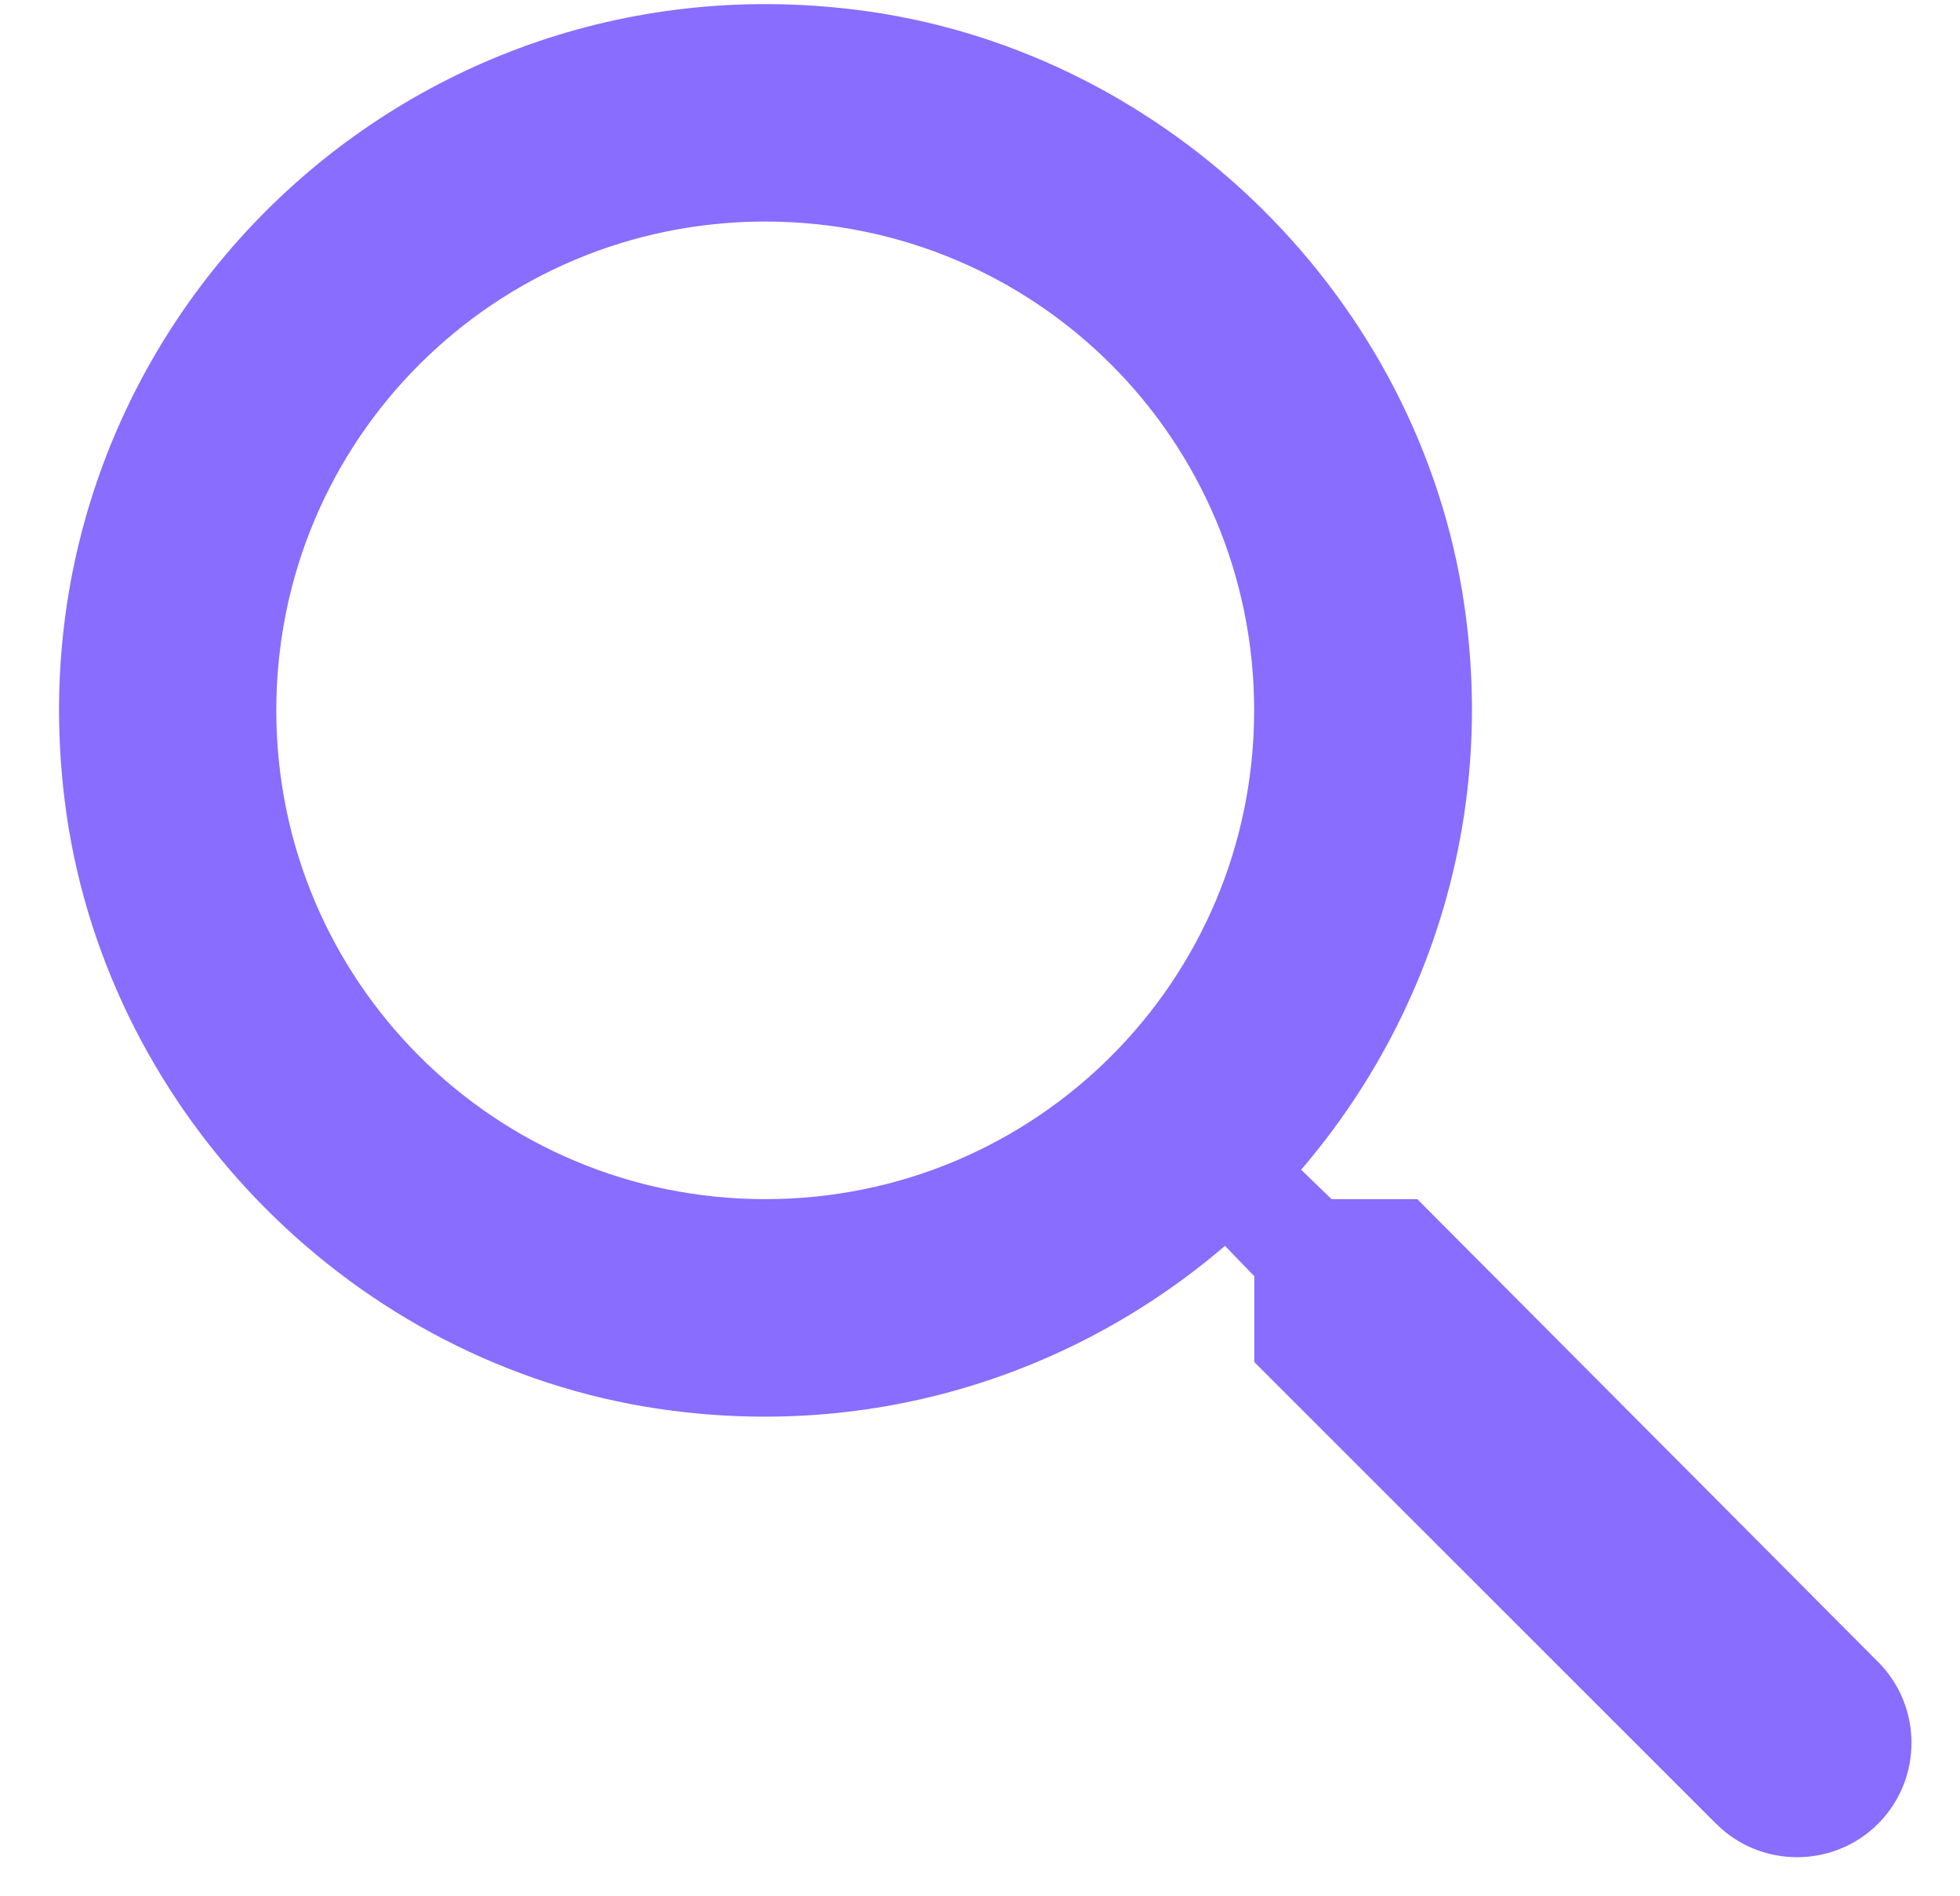
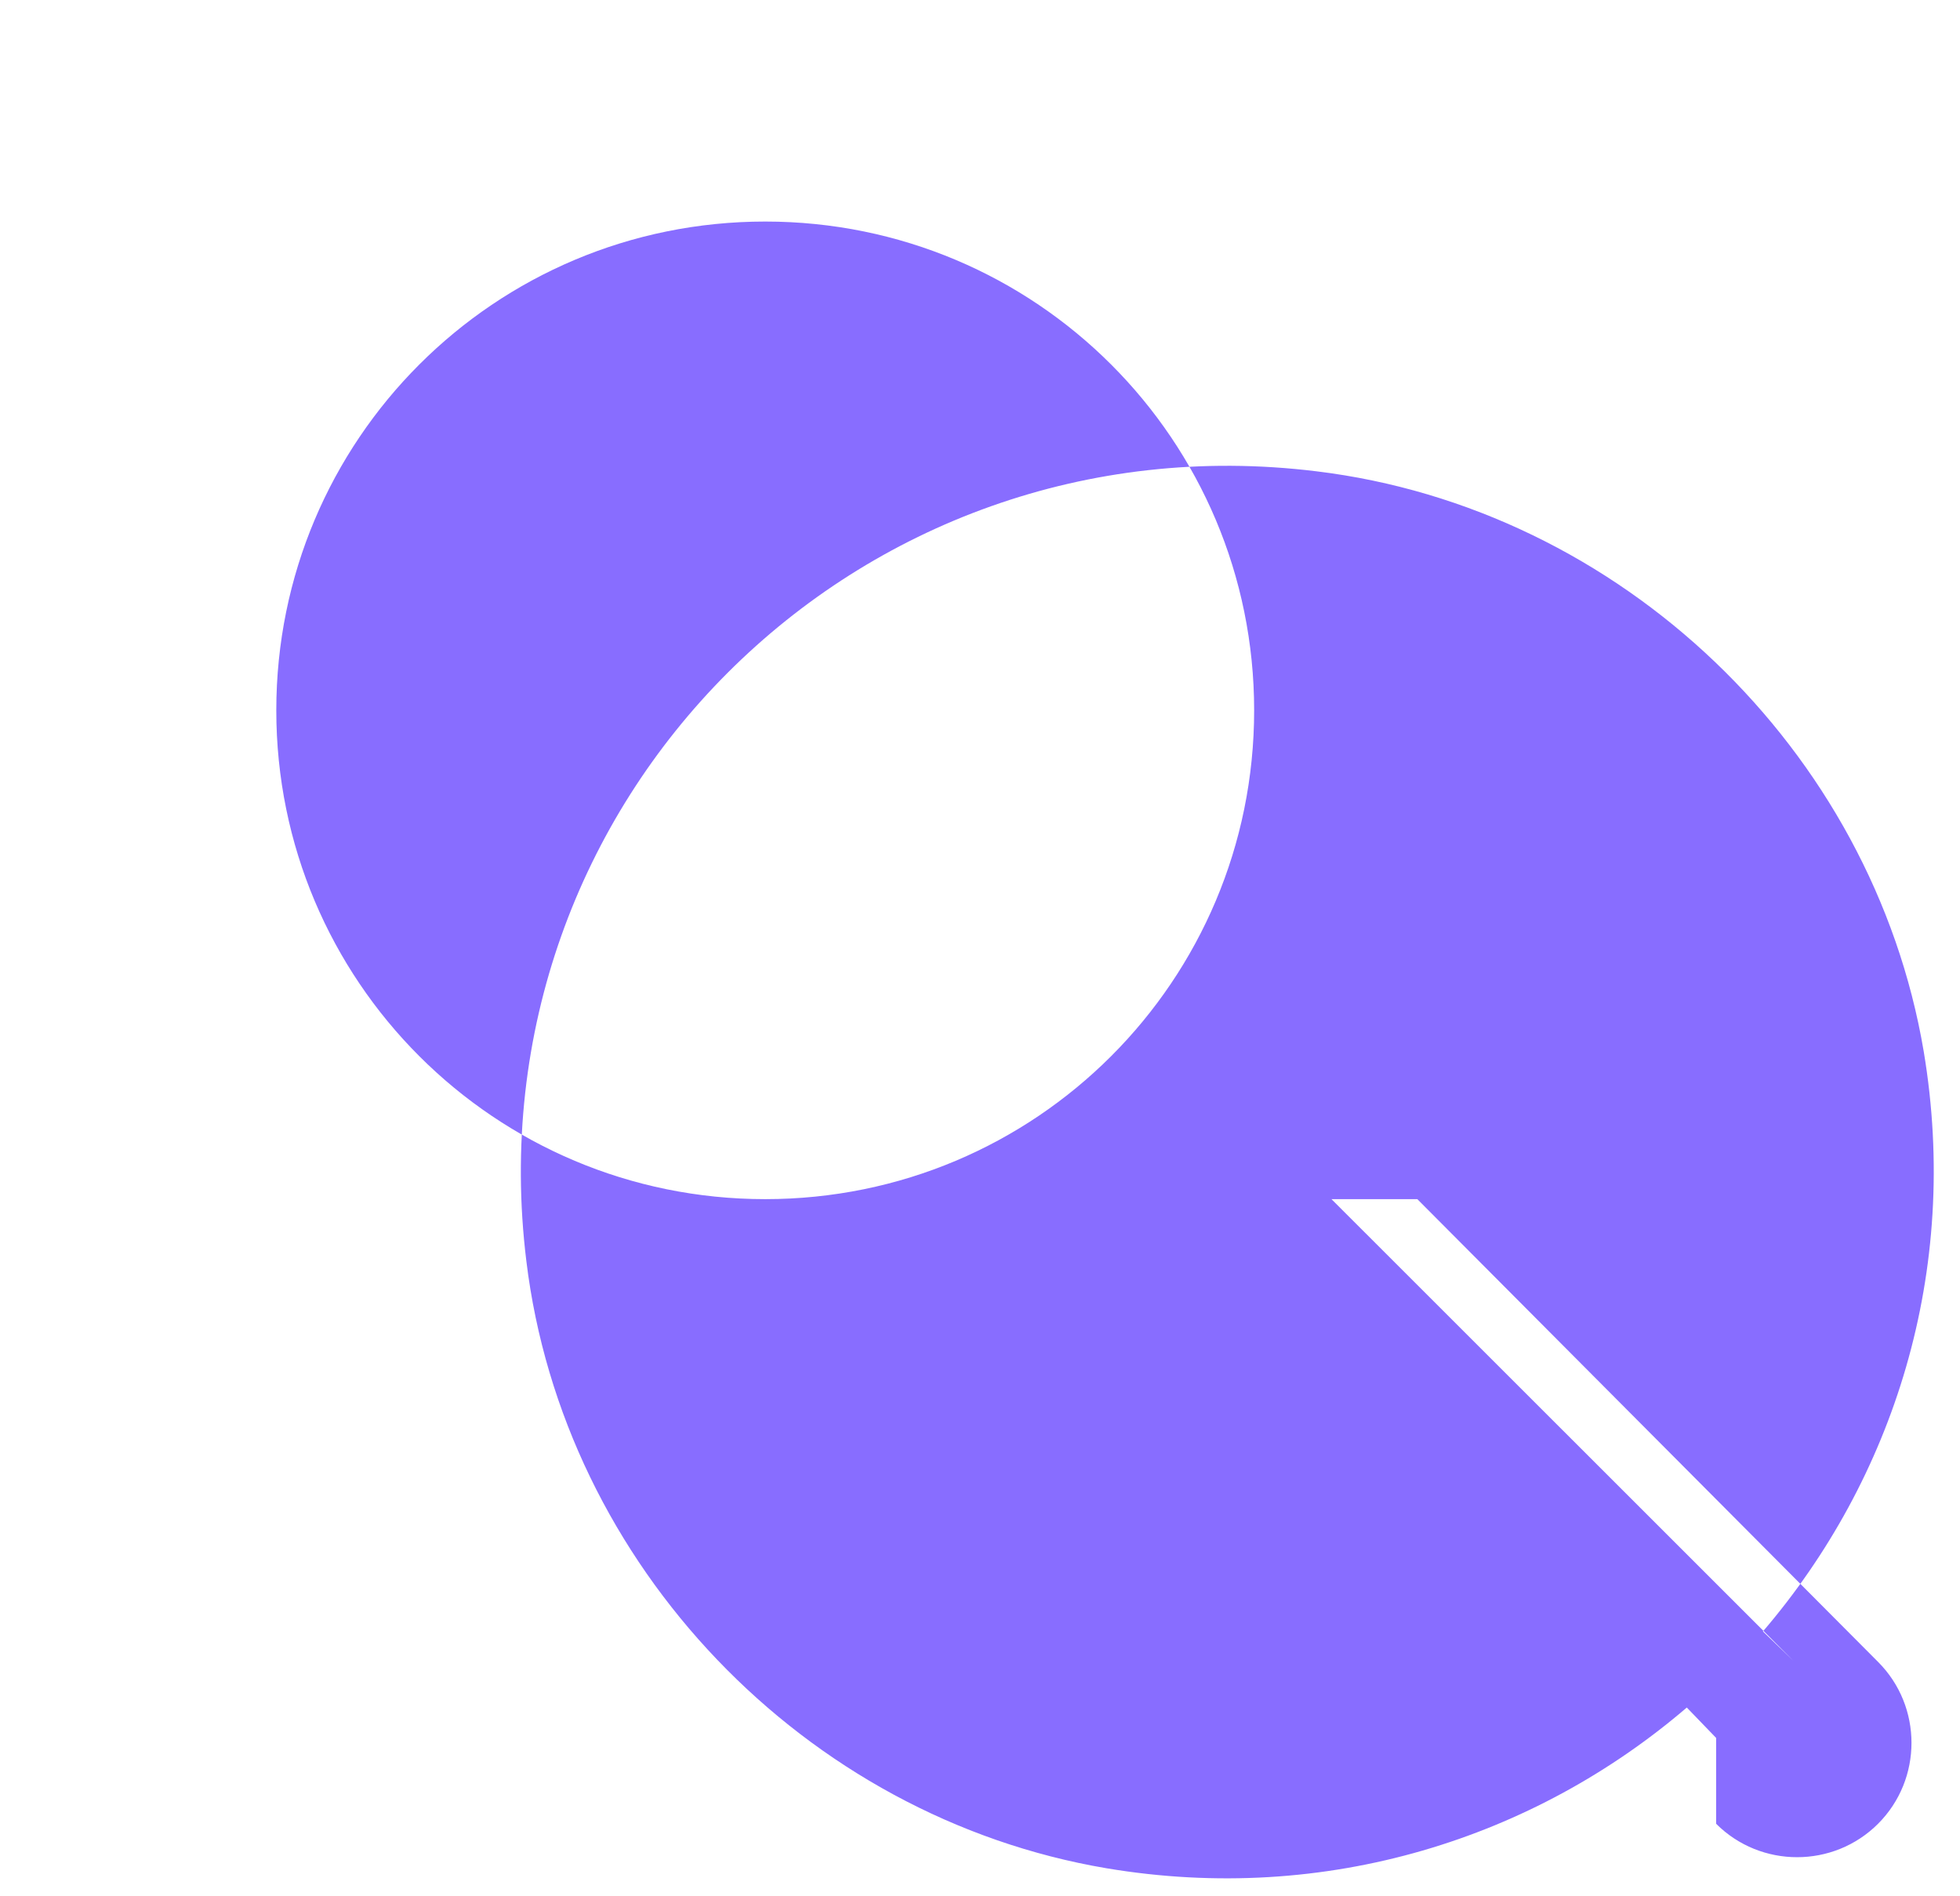
<svg xmlns="http://www.w3.org/2000/svg" width="31" height="30" fill="none">
  <g>
    <title>Layer 1</title>
-     <path id="svg_1" fill="#886dff" d="m21.059,18.971l1.358,0l7.287,7.321c0.705,0.705 0.705,1.856 0,2.561c-0.705,0.705 -1.856,0.705 -2.561,0l-7.304,-7.304l0,-1.358l-0.464,-0.481c-2.406,2.062 -5.688,3.128 -9.177,2.543c-4.777,-0.808 -8.593,-4.795 -9.177,-9.607c-0.894,-7.269 5.224,-13.387 12.494,-12.494c4.812,0.584 8.799,4.399 9.607,9.177c0.584,3.489 -0.481,6.771 -2.543,9.177l0.481,0.464zm-16.689,-7.733c0,4.279 3.454,7.733 7.733,7.733c4.279,0 7.733,-3.454 7.733,-7.733c0,-4.279 -3.454,-7.733 -7.733,-7.733c-4.279,0 -7.733,3.454 -7.733,7.733z" clip-rule="evenodd" fill-rule="evenodd" />
+     <path id="svg_1" fill="#886dff" d="m21.059,18.971l1.358,0l7.287,7.321c0.705,0.705 0.705,1.856 0,2.561c-0.705,0.705 -1.856,0.705 -2.561,0l0,-1.358l-0.464,-0.481c-2.406,2.062 -5.688,3.128 -9.177,2.543c-4.777,-0.808 -8.593,-4.795 -9.177,-9.607c-0.894,-7.269 5.224,-13.387 12.494,-12.494c4.812,0.584 8.799,4.399 9.607,9.177c0.584,3.489 -0.481,6.771 -2.543,9.177l0.481,0.464zm-16.689,-7.733c0,4.279 3.454,7.733 7.733,7.733c4.279,0 7.733,-3.454 7.733,-7.733c0,-4.279 -3.454,-7.733 -7.733,-7.733c-4.279,0 -7.733,3.454 -7.733,7.733z" clip-rule="evenodd" fill-rule="evenodd" />
  </g>
</svg>